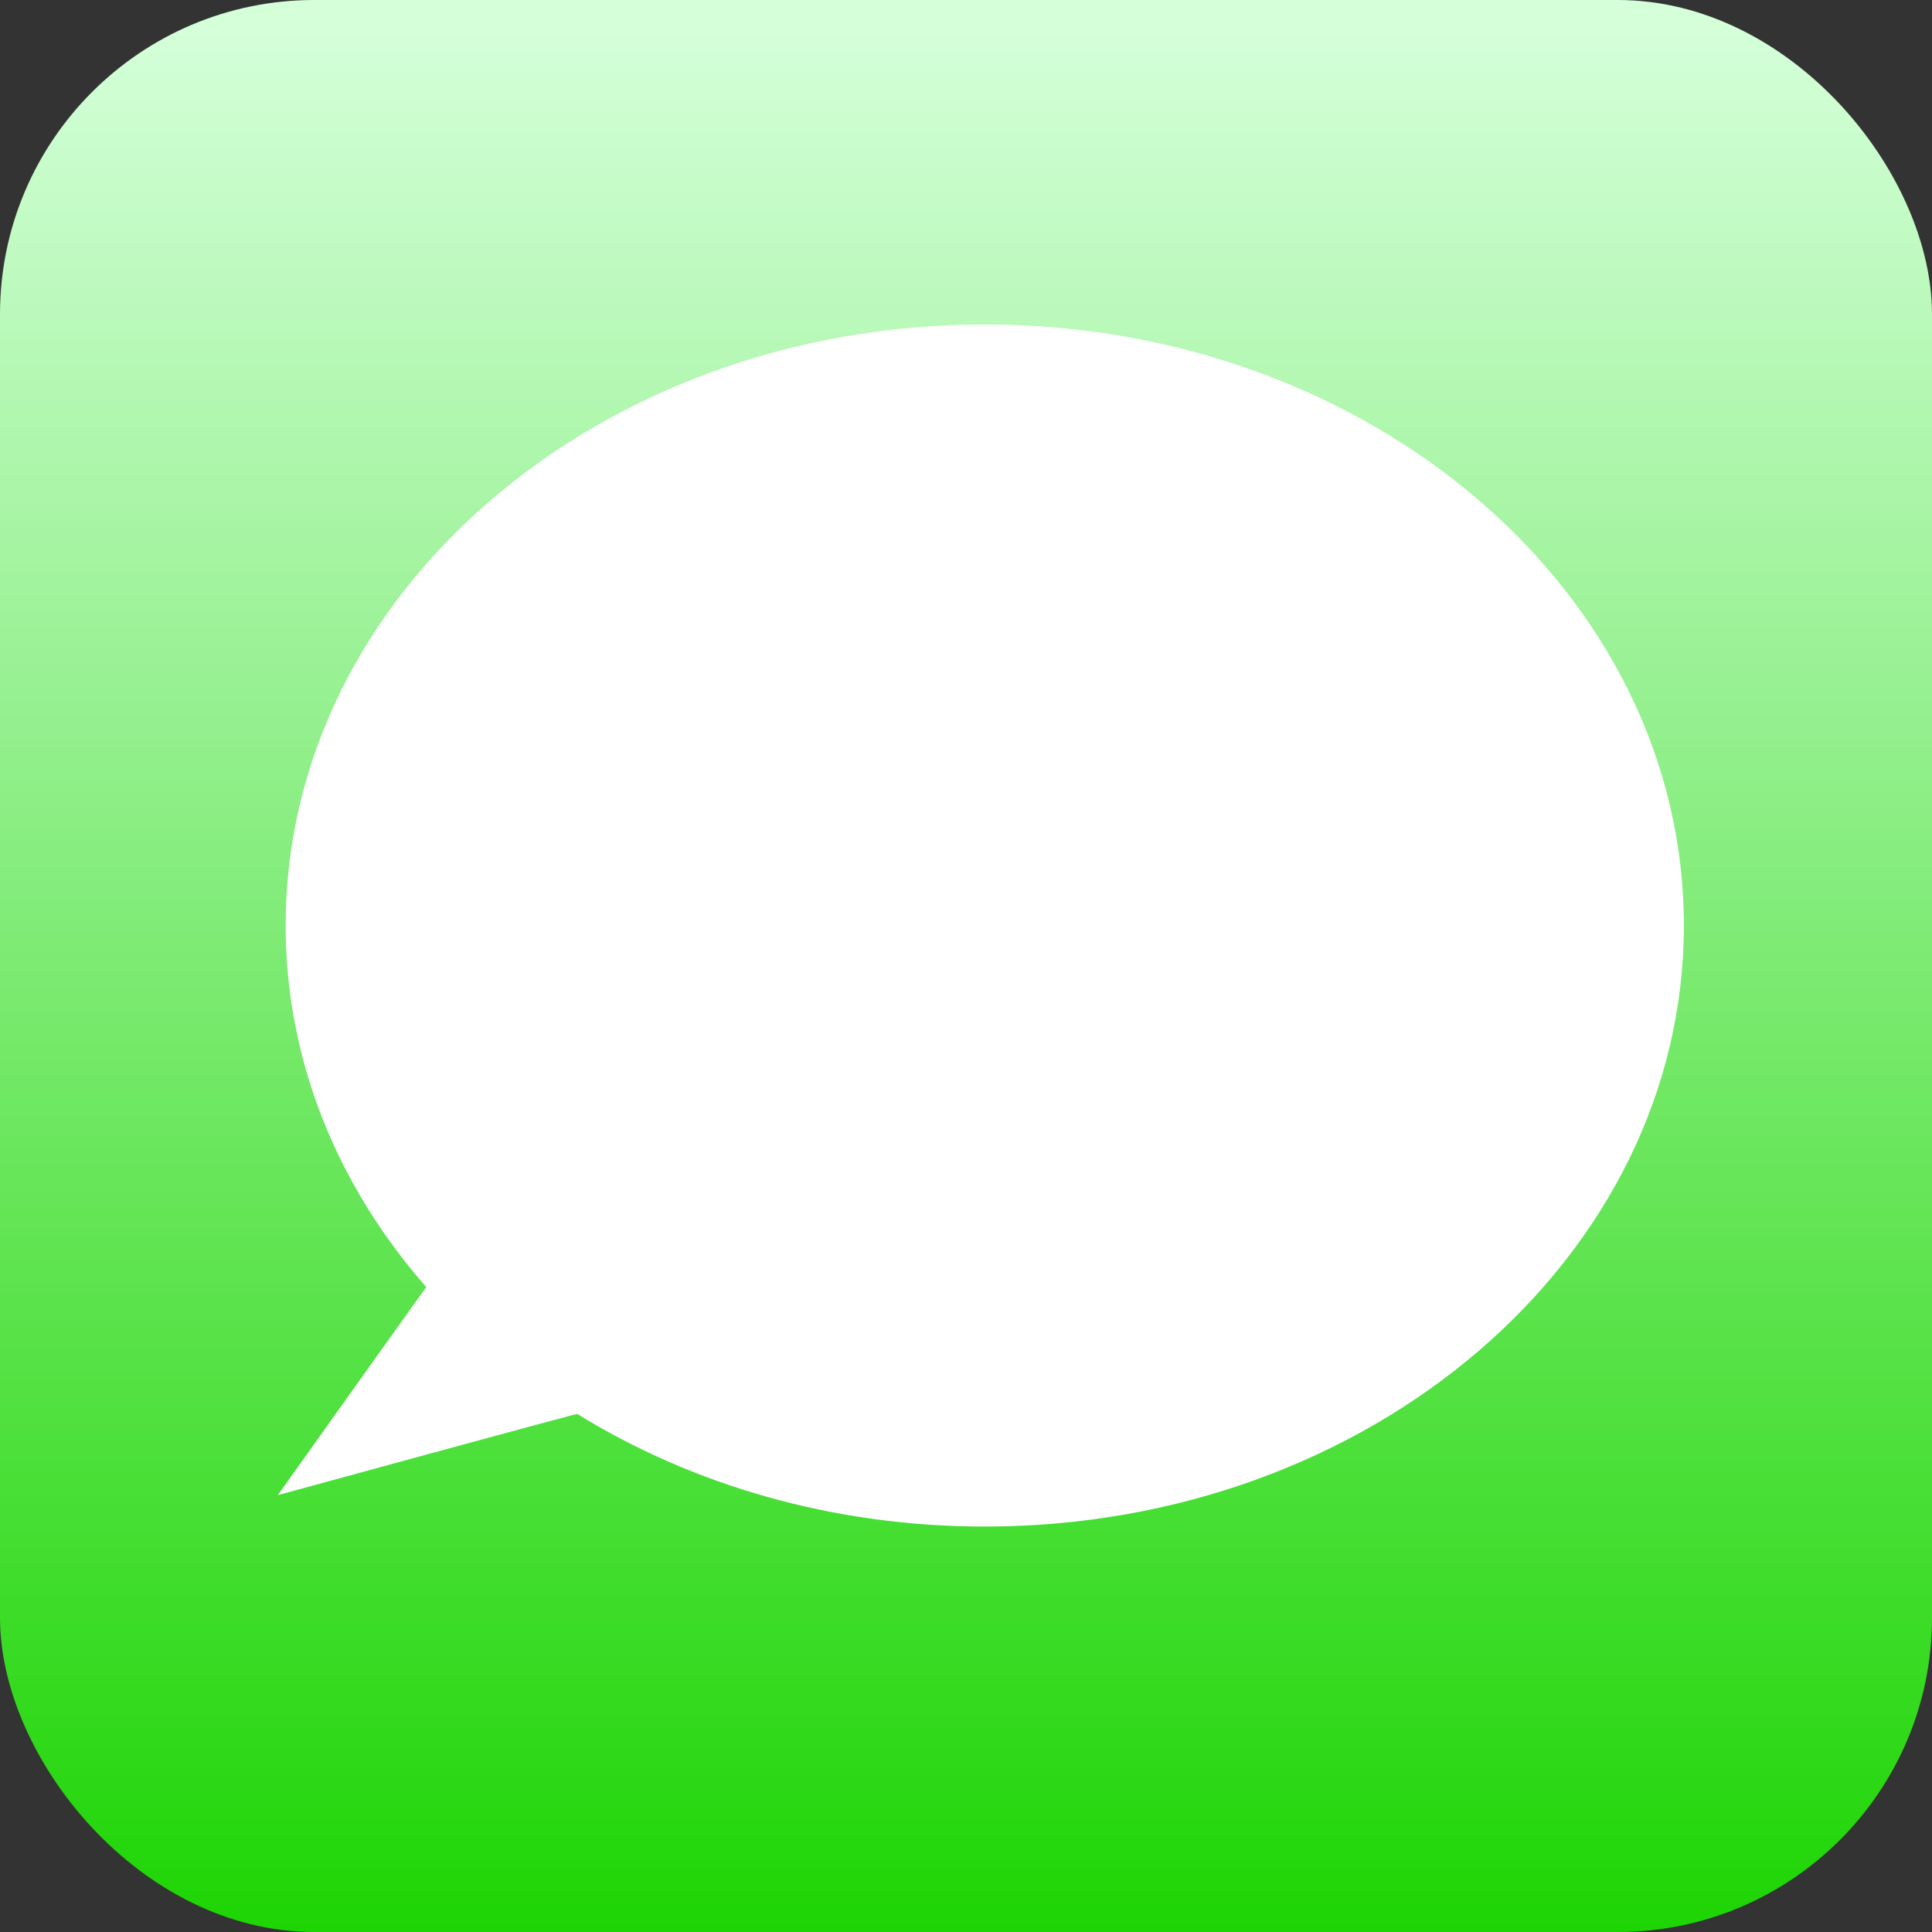
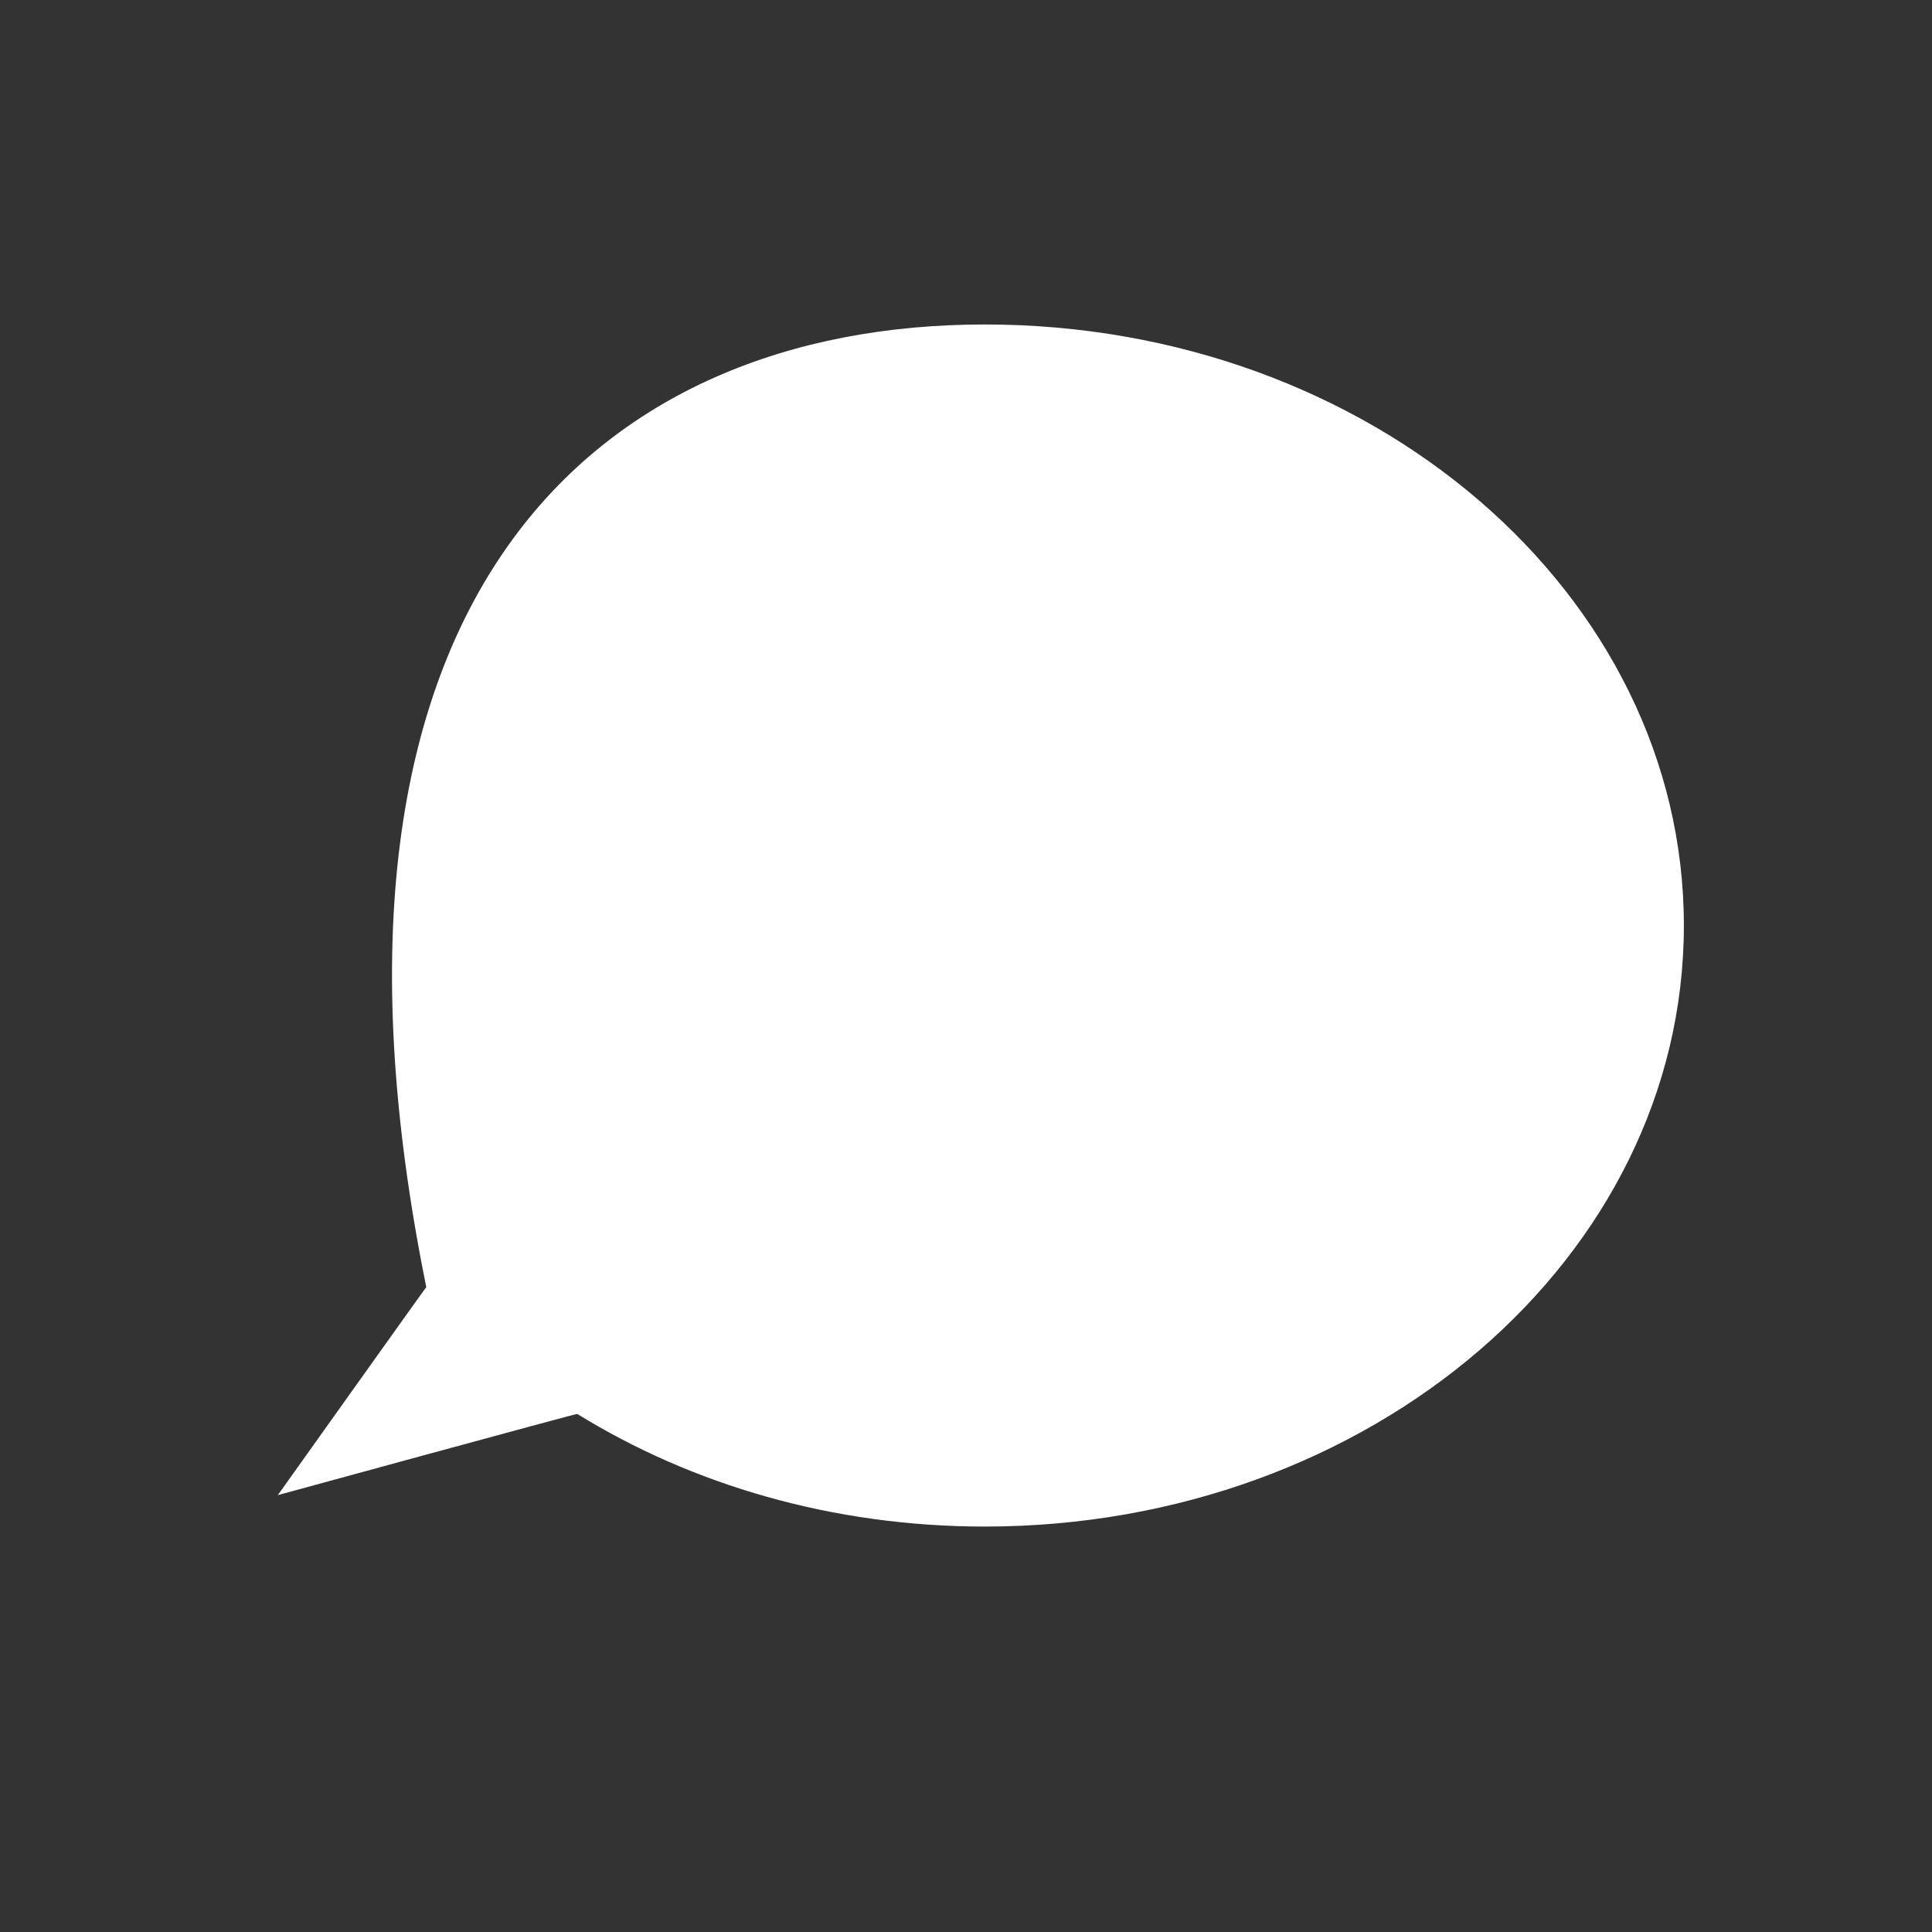
<svg xmlns="http://www.w3.org/2000/svg" id="Слой_1" data-name="Слой 1" viewBox="0 0 911 911">
  <rect x="0" y="0" width="911" height="911" fill="#333333" stroke="none" />
  <defs>
    <style>.cls-1{fill:url(#Безымянный_градиент_55);}.cls-2{fill:#fff;}</style>
    <linearGradient id="Безымянный_градиент_55" x1="455.5" y1="14.08" x2="455.5" y2="925.08" gradientUnits="userSpaceOnUse">
      <stop offset="0" stop-color="#d4ffd9" />
      <stop offset="0.29" stop-color="#a1f39d" />
      <stop offset="0.96" stop-color="#22d609" />
      <stop offset="1" stop-color="#1bd400" />
    </linearGradient>
  </defs>
-   <rect class="cls-1" width="911" height="911" rx="148.17" />
-   <path class="cls-2" d="M1310,514.41c0,156.52-147.59,283.41-329.65,283.41-71.7,0-138.06-19.68-192.16-53.11C788,744.44,647,783,647,783s70-98.29,70-98.09c-41.62-47.44-66.3-106.49-66.3-170.5C650.71,357.89,798.29,231,980.35,231S1310,357.89,1310,514.41Z" transform="translate(-516 -78)" />
+   <path class="cls-2" d="M1310,514.41c0,156.52-147.59,283.41-329.65,283.41-71.7,0-138.06-19.68-192.16-53.11C788,744.44,647,783,647,783s70-98.29,70-98.09C650.71,357.89,798.29,231,980.35,231S1310,357.89,1310,514.41Z" transform="translate(-516 -78)" />
</svg>